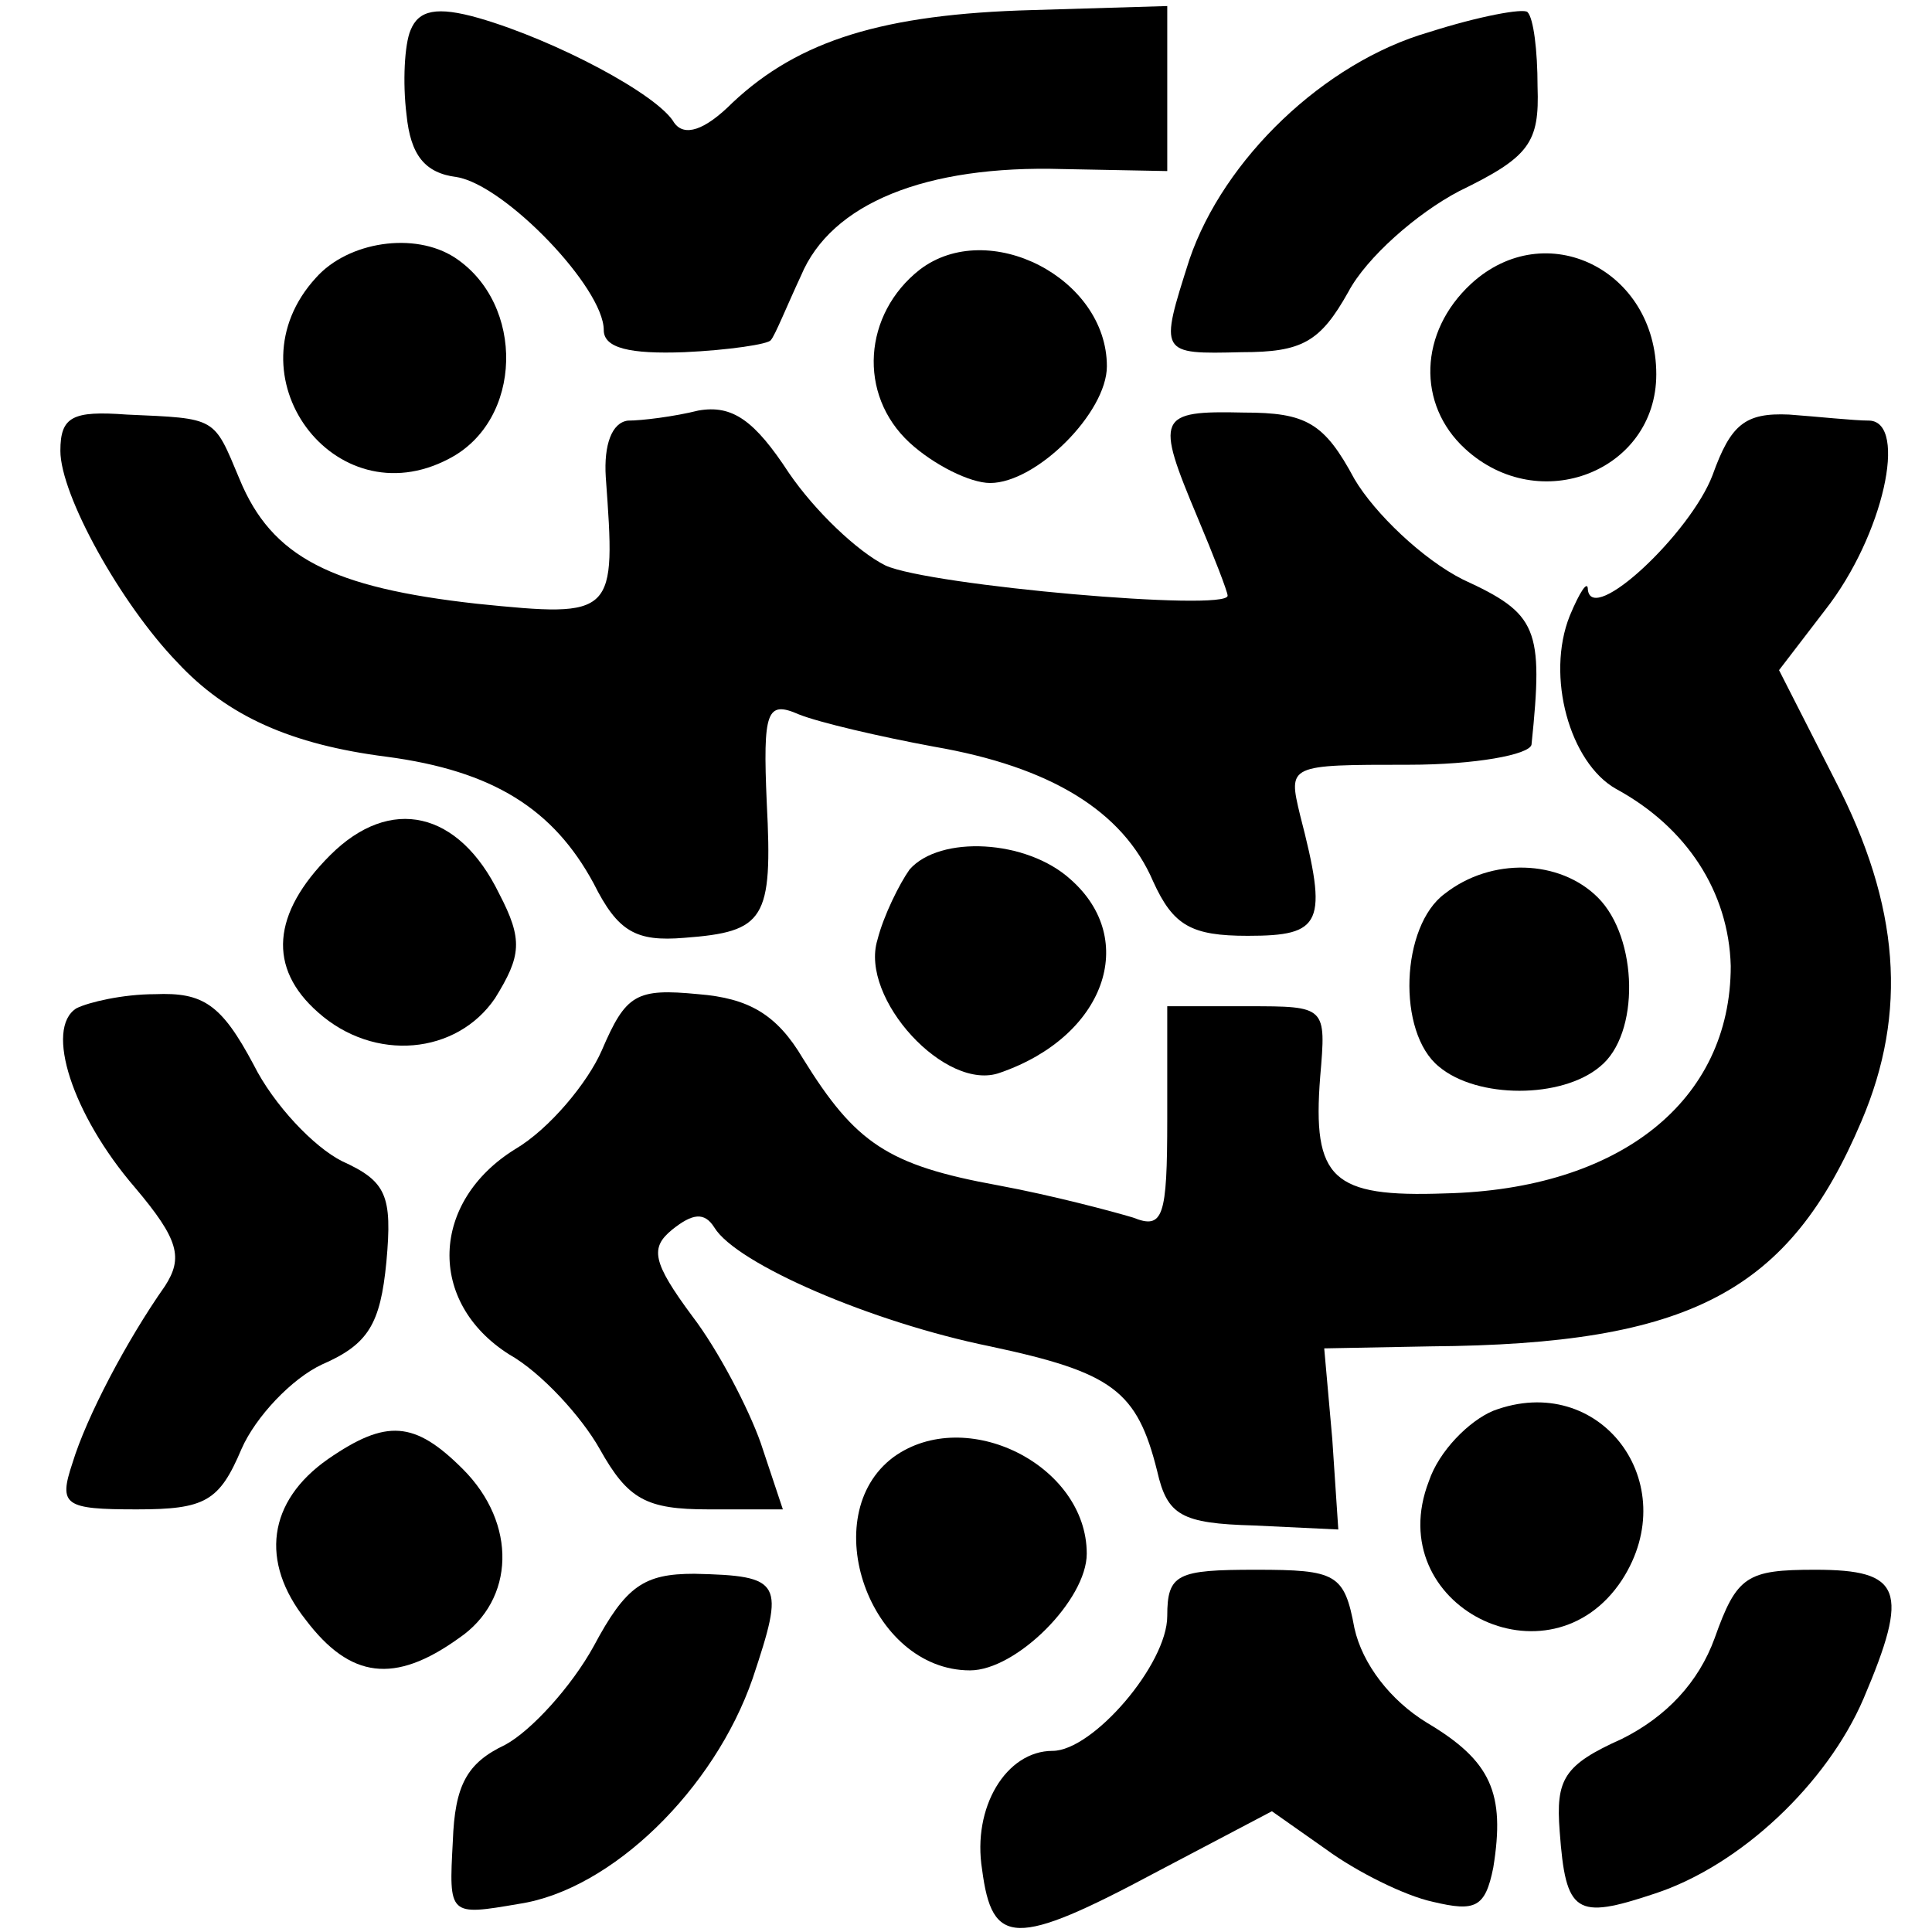
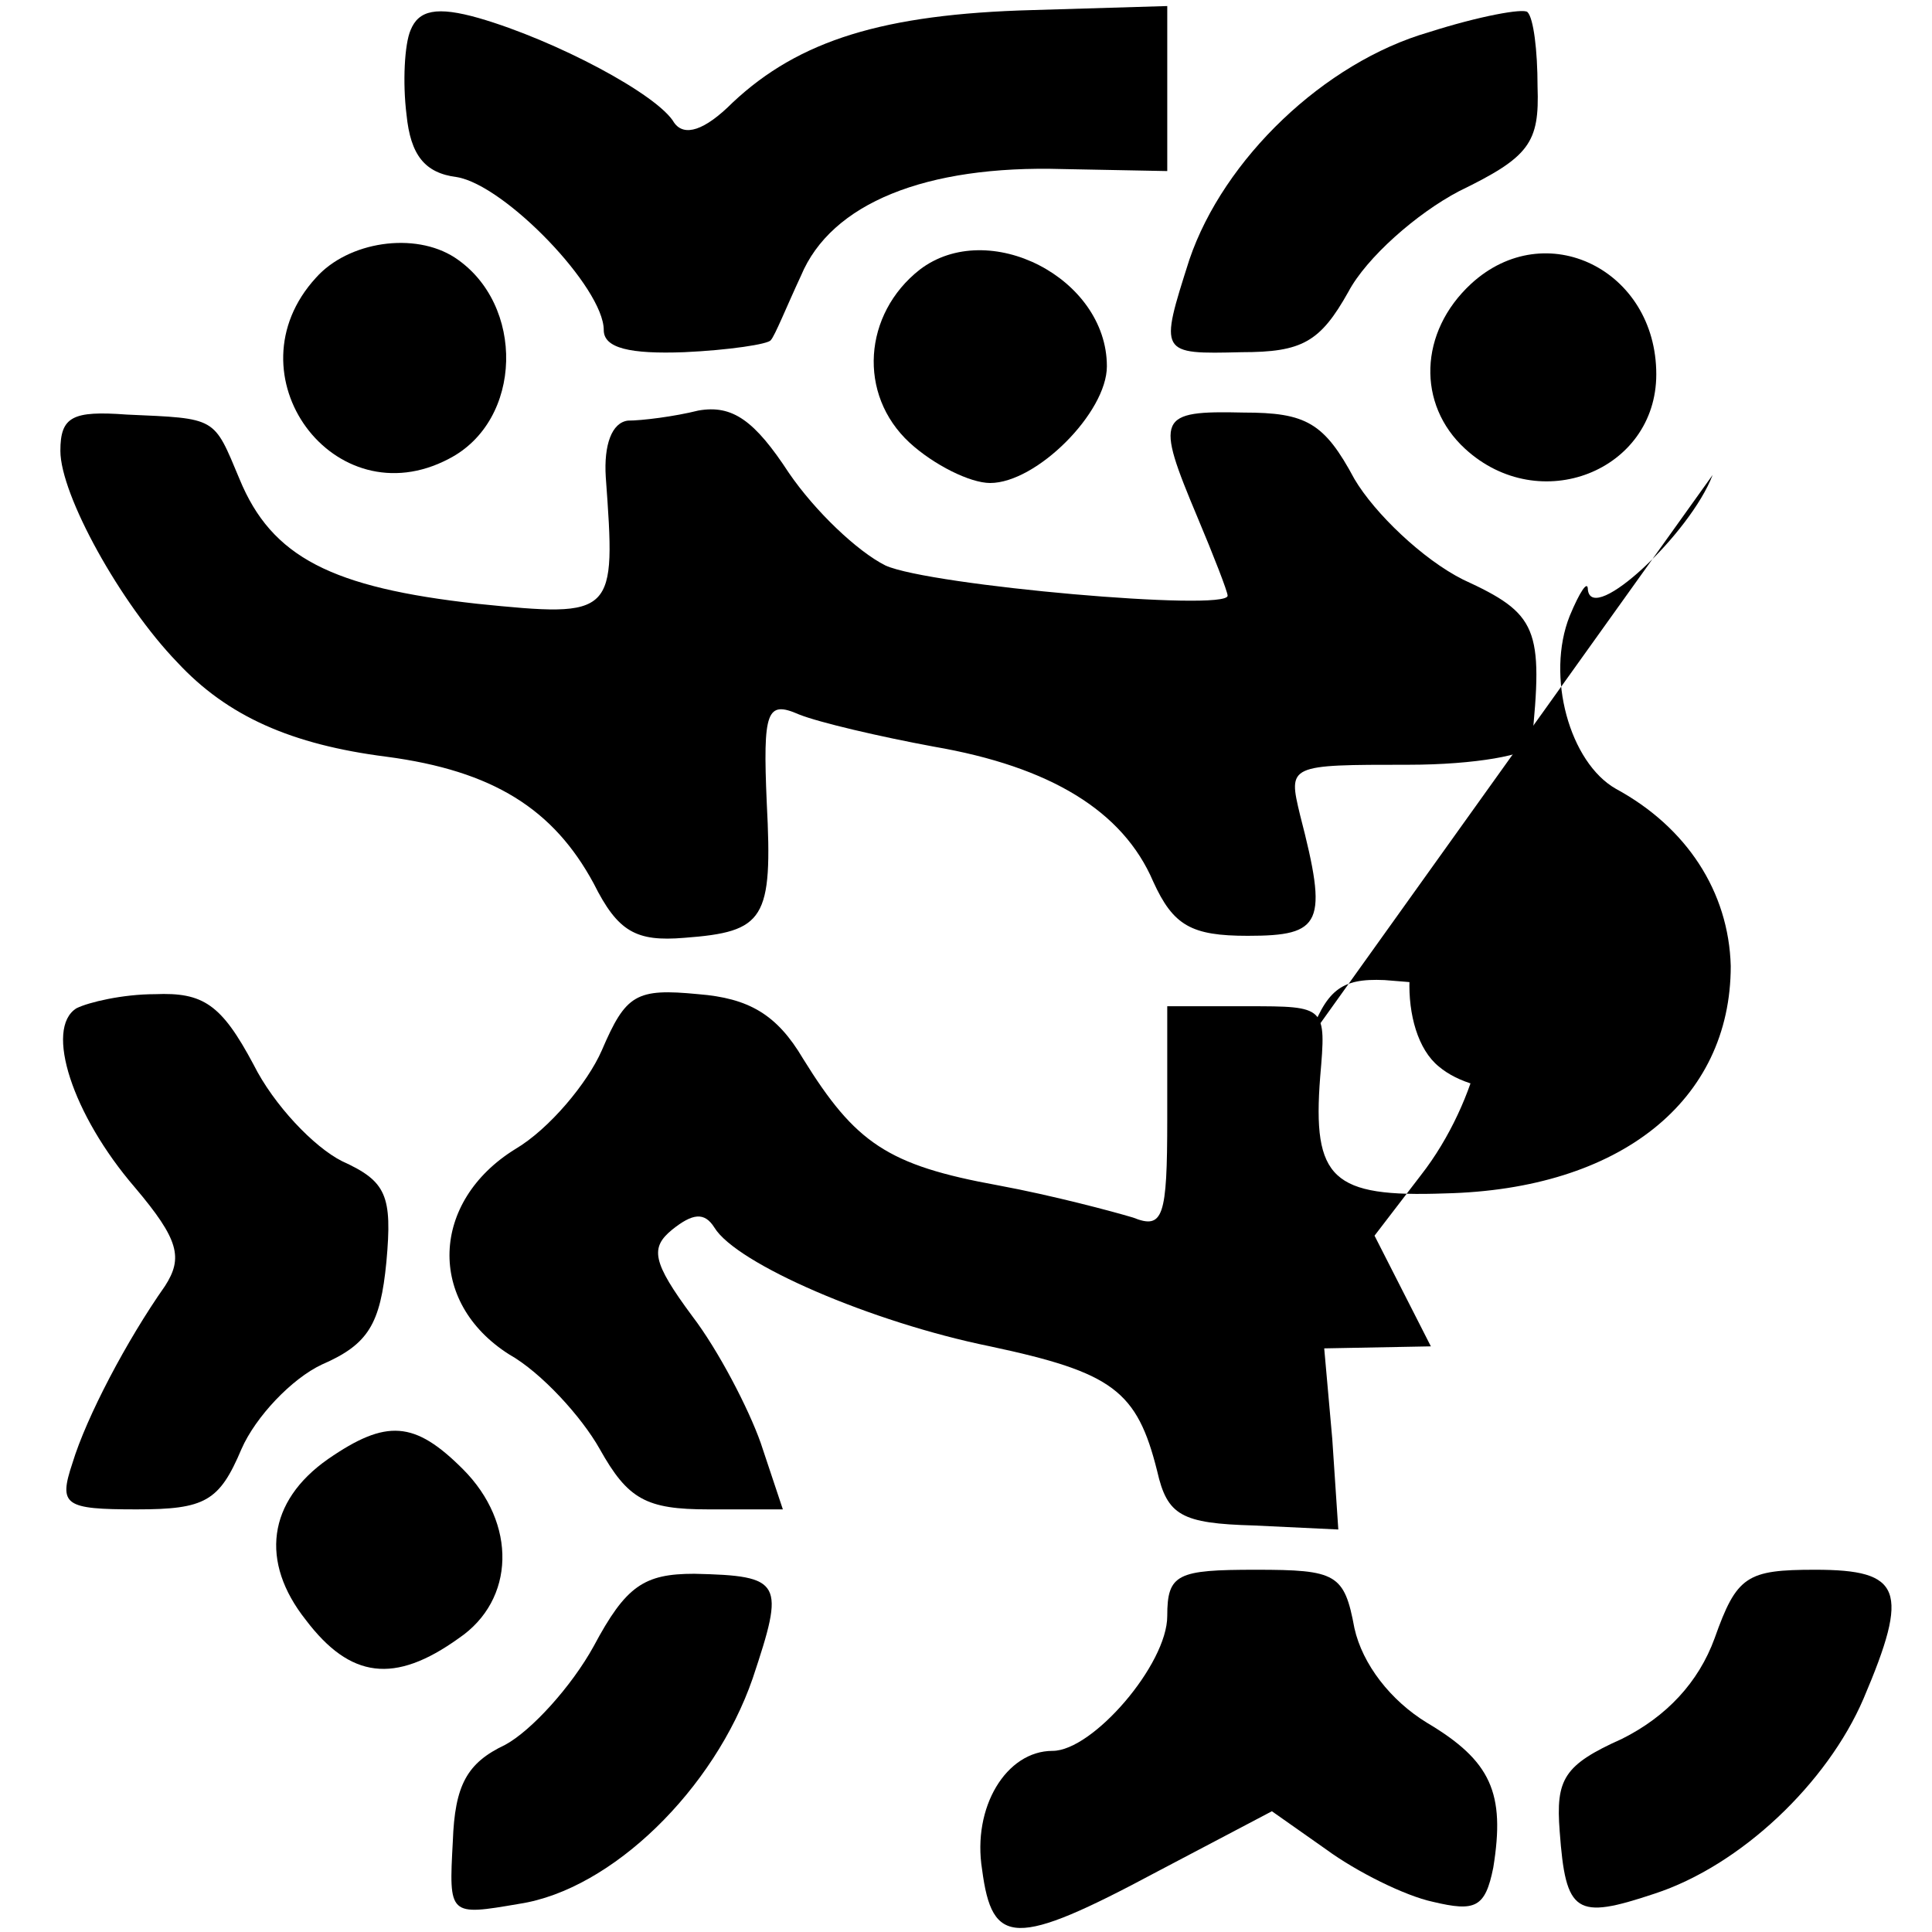
<svg xmlns="http://www.w3.org/2000/svg" version="1.0" width="96pt" height="96pt" viewBox="0 0 96 96" preserveAspectRatio="xMidYMid meet">
  <g transform="translate(0,96) scale(0.1,-0.1)" fill="#000000" stroke="none">
    <path d="M204 945 c-3 -7 -4 -26 -2 -42 2 -20 9 -29 25 -31 24 -4 73 -55 73 -76 0 -9 13 -12 40 -11 22 1 42 4 43 6 2 2 8 17 15 32 15 36 62 55 130 53 l52 -1 0 41 0 41 -67 -2 c-74 -2 -116 -15 -149 -46 -14 -14 -24 -17 -29 -10 -8 14 -59 41 -97 52 -21 6 -30 4 -34 -6z" />
    <path d="M710 944 c-52 -15 -102 -63 -119 -113 -15 -47 -15 -47 26 -46 30 0 39 5 53 30 9 17 34 39 55 50 35 17 40 24 39 52 0 18 -2 34 -5 37 -2 2 -24 -2 -49 -10z" />
    <path d="M157 822 c-44 -48 9 -120 66 -90 37 19 38 77 3 100 -20 13 -53 8 -69 -10z" />
    <path d="M457 826 c-28 -22 -31 -62 -5 -86 12 -11 30 -20 40 -20 23 0 58 35 58 58 0 44 -59 74 -93 48z" />
    <path d="M731 819 c-26 -24 -27 -60 -3 -82 37 -34 95 -11 95 37 0 52 -55 79 -92 45z" />
    <path d="M30 736 c0 -22 30 -76 58 -105 25 -27 57 -41 104 -47 53 -7 83 -26 103 -63 12 -24 21 -29 45 -27 40 3 44 9 41 67 -2 46 0 51 16 44 10 -4 40 -11 67 -16 58 -10 94 -32 109 -67 10 -22 19 -27 47 -27 37 0 40 6 26 60 -6 25 -6 25 54 25 33 0 60 5 61 10 6 58 3 65 -34 82 -20 10 -44 33 -54 50 -15 28 -24 33 -55 33 -43 1 -44 -2 -23 -52 8 -19 15 -37 15 -39 0 -8 -148 5 -170 15 -14 7 -35 27 -48 46 -17 26 -28 34 -45 31 -12 -3 -28 -5 -35 -5 -8 -1 -12 -12 -11 -28 5 -69 5 -70 -64 -63 -72 8 -102 23 -118 62 -13 31 -11 30 -56 32 -27 2 -33 -1 -33 -18z" />
-     <path d="M851 724 c-11 -29 -60 -75 -62 -57 0 5 -4 -1 -9 -13 -12 -30 0 -73 23 -86 35 -19 56 -51 57 -88 0 -67 -55 -111 -142 -113 -56 -2 -66 7 -62 58 3 35 3 35 -36 35 l-40 0 0 -56 c0 -49 -2 -55 -17 -49 -10 3 -40 11 -67 16 -55 10 -71 21 -97 63 -13 22 -27 30 -52 32 -31 3 -36 0 -48 -28 -7 -16 -26 -39 -43 -49 -42 -26 -44 -76 -3 -102 16 -9 36 -31 45 -47 14 -25 23 -30 54 -30 l37 0 -11 33 c-6 17 -21 46 -34 63 -20 27 -21 34 -10 43 10 8 16 9 21 1 11 -18 78 -47 137 -59 61 -13 73 -22 83 -62 5 -22 12 -26 48 -27 l42 -2 -3 45 -4 45 53 1 c129 1 178 27 214 112 23 54 19 107 -13 169 l-28 55 23 30 c29 37 41 93 22 94 -8 0 -26 2 -40 3 -22 1 -29 -5 -38 -30z" />
-     <path d="M164 535 c-29 -29 -31 -56 -6 -78 28 -25 69 -21 88 7 13 21 14 29 2 52 -20 41 -54 49 -84 19z" />
-     <path d="M452 528 c-5 -7 -13 -23 -16 -35 -9 -29 34 -76 61 -66 52 18 69 66 35 96 -22 20 -65 22 -80 5z" />
+     <path d="M851 724 c-11 -29 -60 -75 -62 -57 0 5 -4 -1 -9 -13 -12 -30 0 -73 23 -86 35 -19 56 -51 57 -88 0 -67 -55 -111 -142 -113 -56 -2 -66 7 -62 58 3 35 3 35 -36 35 l-40 0 0 -56 c0 -49 -2 -55 -17 -49 -10 3 -40 11 -67 16 -55 10 -71 21 -97 63 -13 22 -27 30 -52 32 -31 3 -36 0 -48 -28 -7 -16 -26 -39 -43 -49 -42 -26 -44 -76 -3 -102 16 -9 36 -31 45 -47 14 -25 23 -30 54 -30 l37 0 -11 33 c-6 17 -21 46 -34 63 -20 27 -21 34 -10 43 10 8 16 9 21 1 11 -18 78 -47 137 -59 61 -13 73 -22 83 -62 5 -22 12 -26 48 -27 l42 -2 -3 45 -4 45 53 1 l-28 55 23 30 c29 37 41 93 22 94 -8 0 -26 2 -40 3 -22 1 -29 -5 -38 -30z" />
    <path d="M718 516 c-22 -16 -24 -69 -3 -86 19 -16 61 -16 80 0 20 16 19 64 -1 84 -19 19 -53 20 -76 2z" />
    <path d="M38 459 c-16 -10 -2 -53 29 -89 22 -26 24 -35 15 -49 -19 -27 -39 -65 -46 -88 -7 -21 -4 -23 32 -23 34 0 41 4 52 30 7 16 25 35 40 42 23 10 29 20 32 51 3 33 0 40 -22 50 -14 7 -34 28 -44 48 -16 30 -25 36 -49 35 -16 0 -33 -4 -39 -7z" />
-     <path d="M742 259 c-12 -5 -27 -20 -32 -35 -24 -62 60 -104 96 -49 31 48 -11 104 -64 84z" />
    <path d="M163 235 c-30 -21 -34 -51 -11 -80 22 -29 44 -32 76 -9 28 19 29 57 2 84 -24 24 -38 25 -67 5z" />
-     <path d="M444 236 c-39 -29 -12 -106 38 -106 23 0 58 35 58 58 0 44 -60 74 -96 48z" />
    <path d="M295 142 c-11 -20 -31 -42 -44 -49 -19 -9 -25 -20 -26 -48 -2 -37 -2 -37 33 -31 46 7 97 57 116 112 16 48 15 51 -29 52 -25 0 -34 -6 -50 -36z" />
    <path d="M580 157 c0 -24 -37 -67 -57 -67 -23 0 -40 -28 -35 -59 5 -38 16 -39 87 -1 l57 30 27 -19 c15 -11 39 -23 53 -26 21 -5 26 -3 30 17 6 37 -1 53 -33 72 -18 11 -32 29 -36 47 -5 27 -9 29 -49 29 -39 0 -44 -2 -44 -23z" />
    <path d="M852 146 c-8 -22 -24 -39 -46 -50 -29 -13 -33 -20 -31 -46 3 -41 8 -44 47 -31 43 14 86 55 104 97 23 54 19 64 -24 64 -34 0 -39 -3 -50 -34z" />
  </g>
</svg>